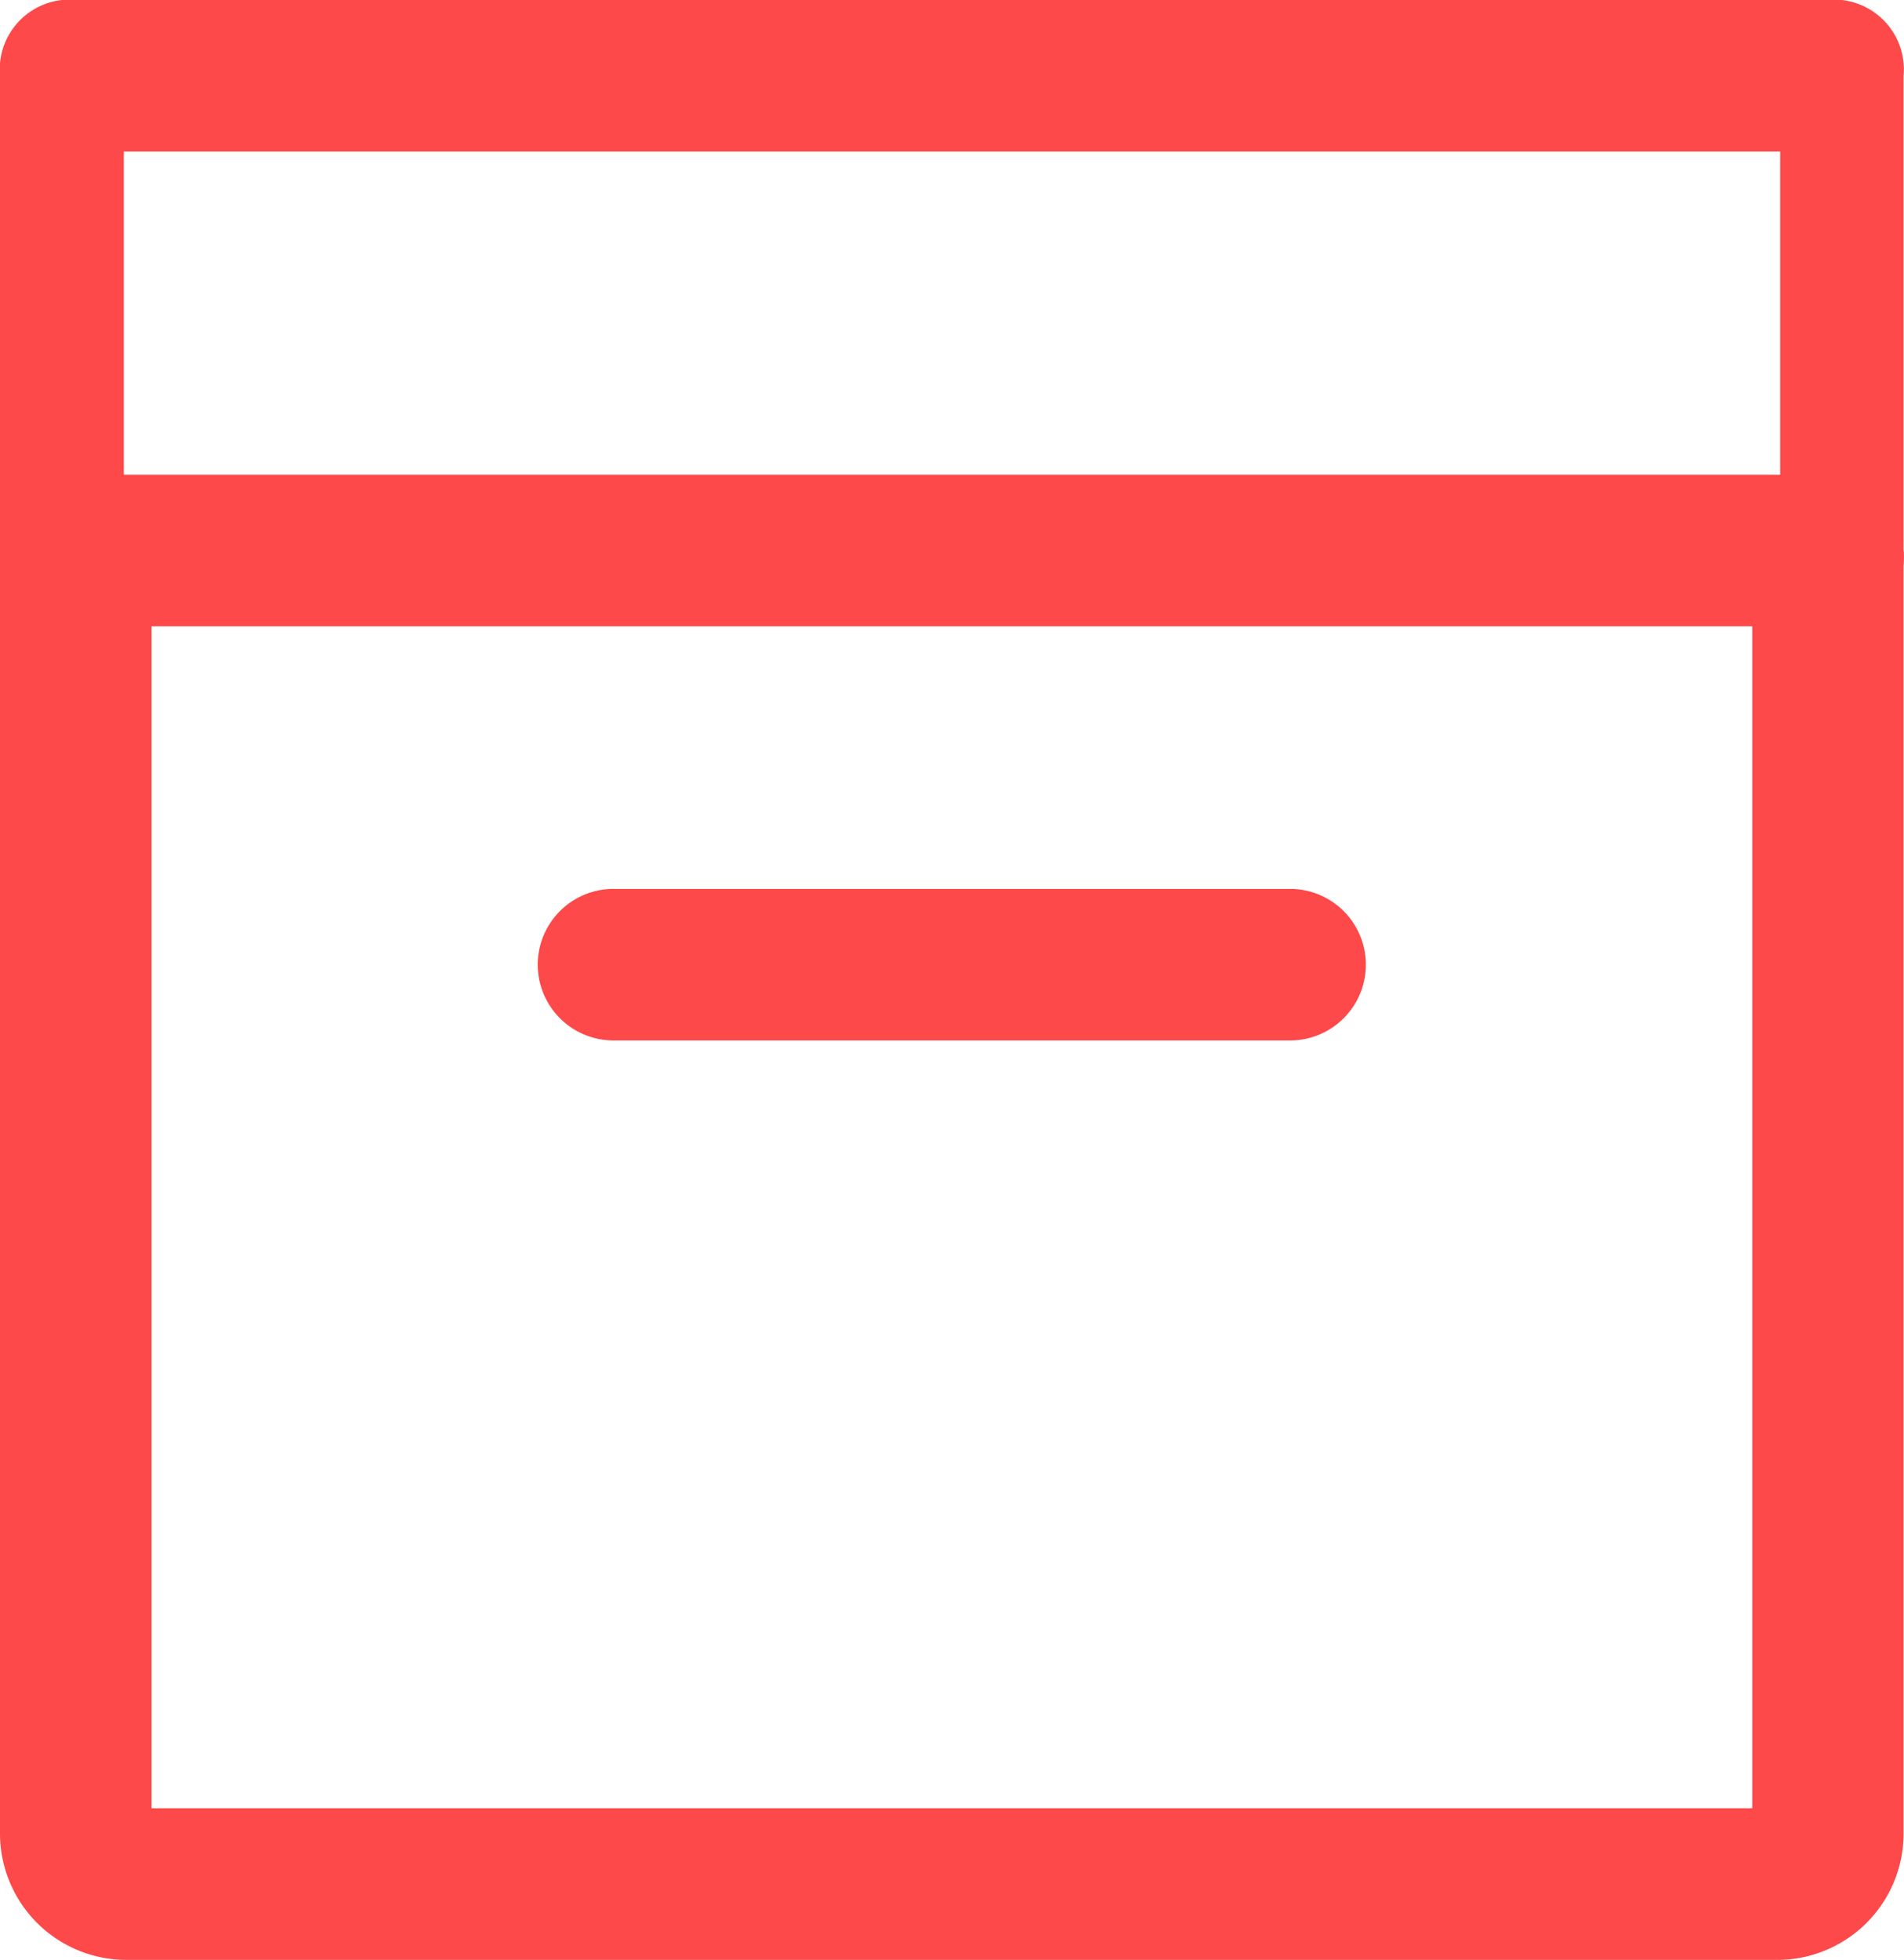
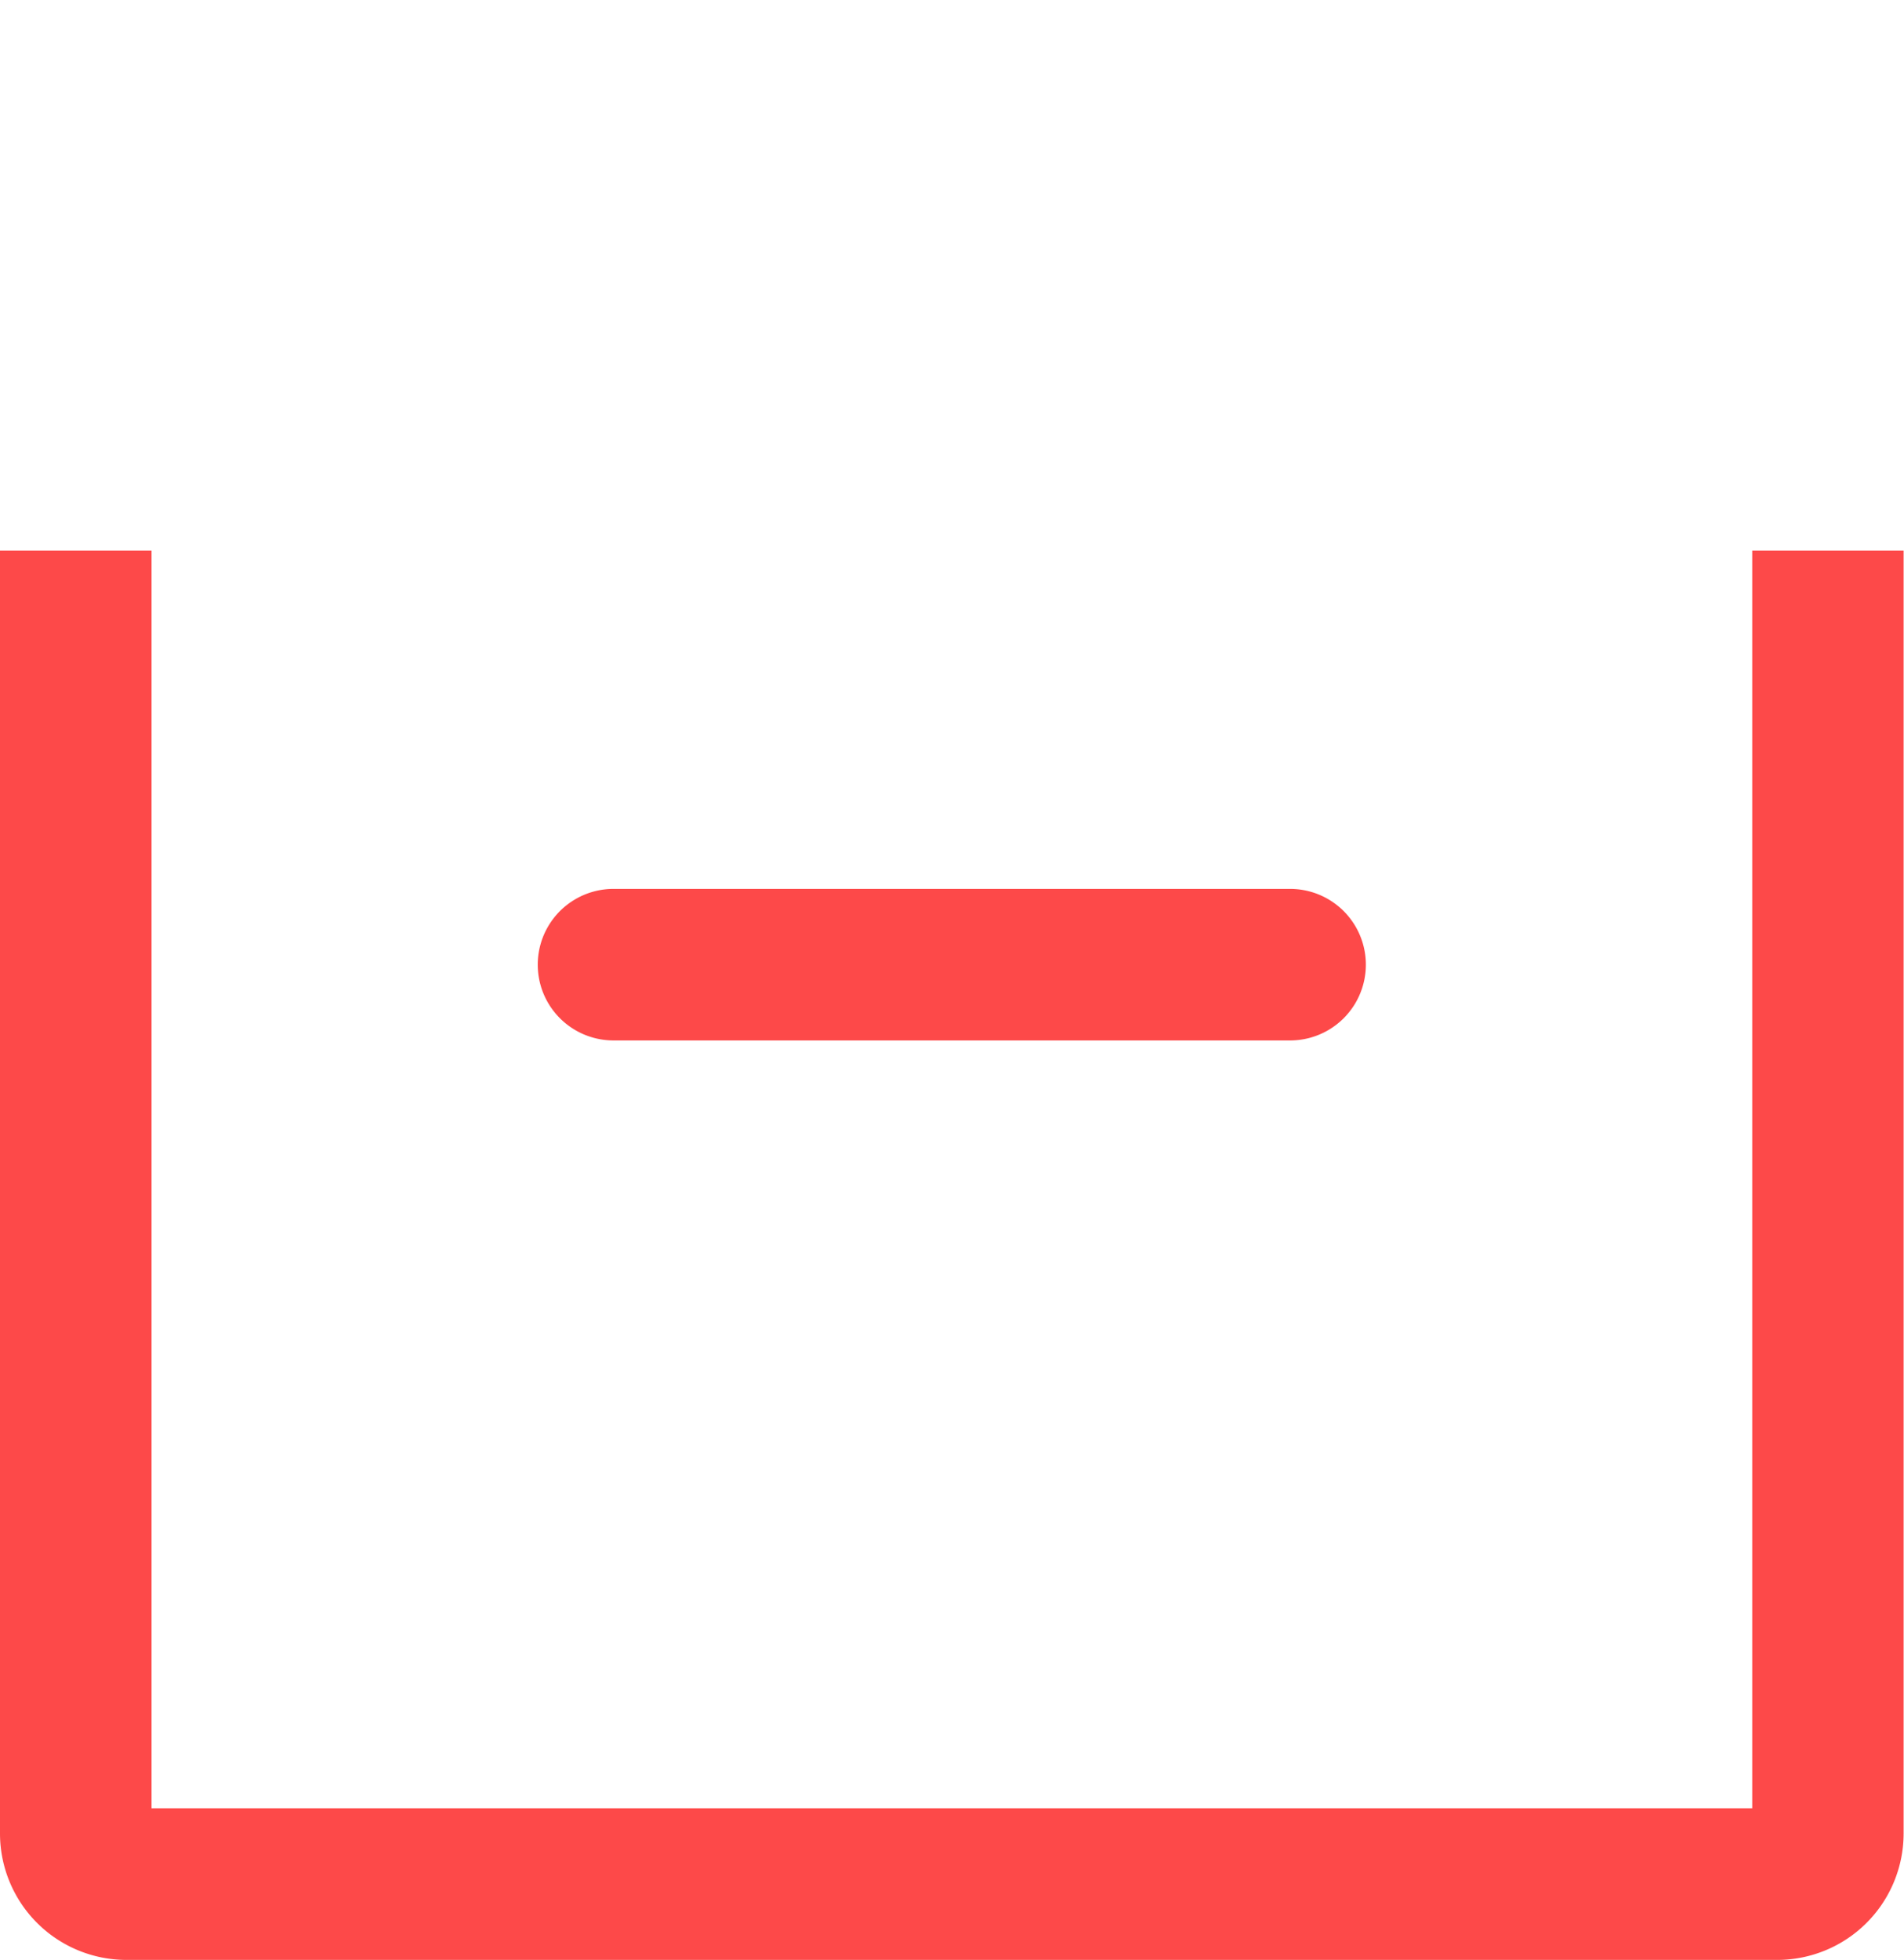
<svg xmlns="http://www.w3.org/2000/svg" width="14.577" height="15" viewBox="0 0 14.577 15">
  <g id="ship" transform="translate(-24.661 -40.771)">
    <g id="Group_1514" data-name="Group 1514" transform="translate(24.661 44.985)">
      <g id="Group_1513" data-name="Group 1513">
        <path id="Path_1428" data-name="Path 1428" d="M60.566,161.7v9.626H48.311V161.7h-1.16v9.82a.968.968,0,0,0,.967.967H60.759a.968.968,0,0,0,.966-.967V161.7Z" transform="translate(-47.151 -161.699)" fill="#fd4949" />
      </g>
    </g>
    <g id="Group_1516" data-name="Group 1516" transform="translate(24.661 40.771)">
      <g id="Group_1515" data-name="Group 1515" transform="translate(0)">
-         <path id="Path_1429" data-name="Path 1429" d="M14.1,40.771H.474a.535.535,0,0,0-.474.58v3.634a.535.535,0,0,0,.474.58H14.1a.535.535,0,0,0,.474-.58V41.351A.535.535,0,0,0,14.1,40.771Zm-.474,3.634H.948V41.931H13.629v2.474Z" transform="translate(0 -40.771)" fill="#fd4949" />
-       </g>
+         </g>
    </g>
    <g id="Group_1518" data-name="Group 1518" transform="translate(28.778 47.575)">
      <g id="Group_1517" data-name="Group 1517" transform="translate(0 0)">
        <path id="Path_1430" data-name="Path 1430" d="M171.065,236.03h-5.18a.58.58,0,0,0,0,1.16h5.18a.58.58,0,0,0,0-1.16Z" transform="translate(-165.305 -236.03)" fill="#fd4949" />
      </g>
    </g>
  </g>
</svg>